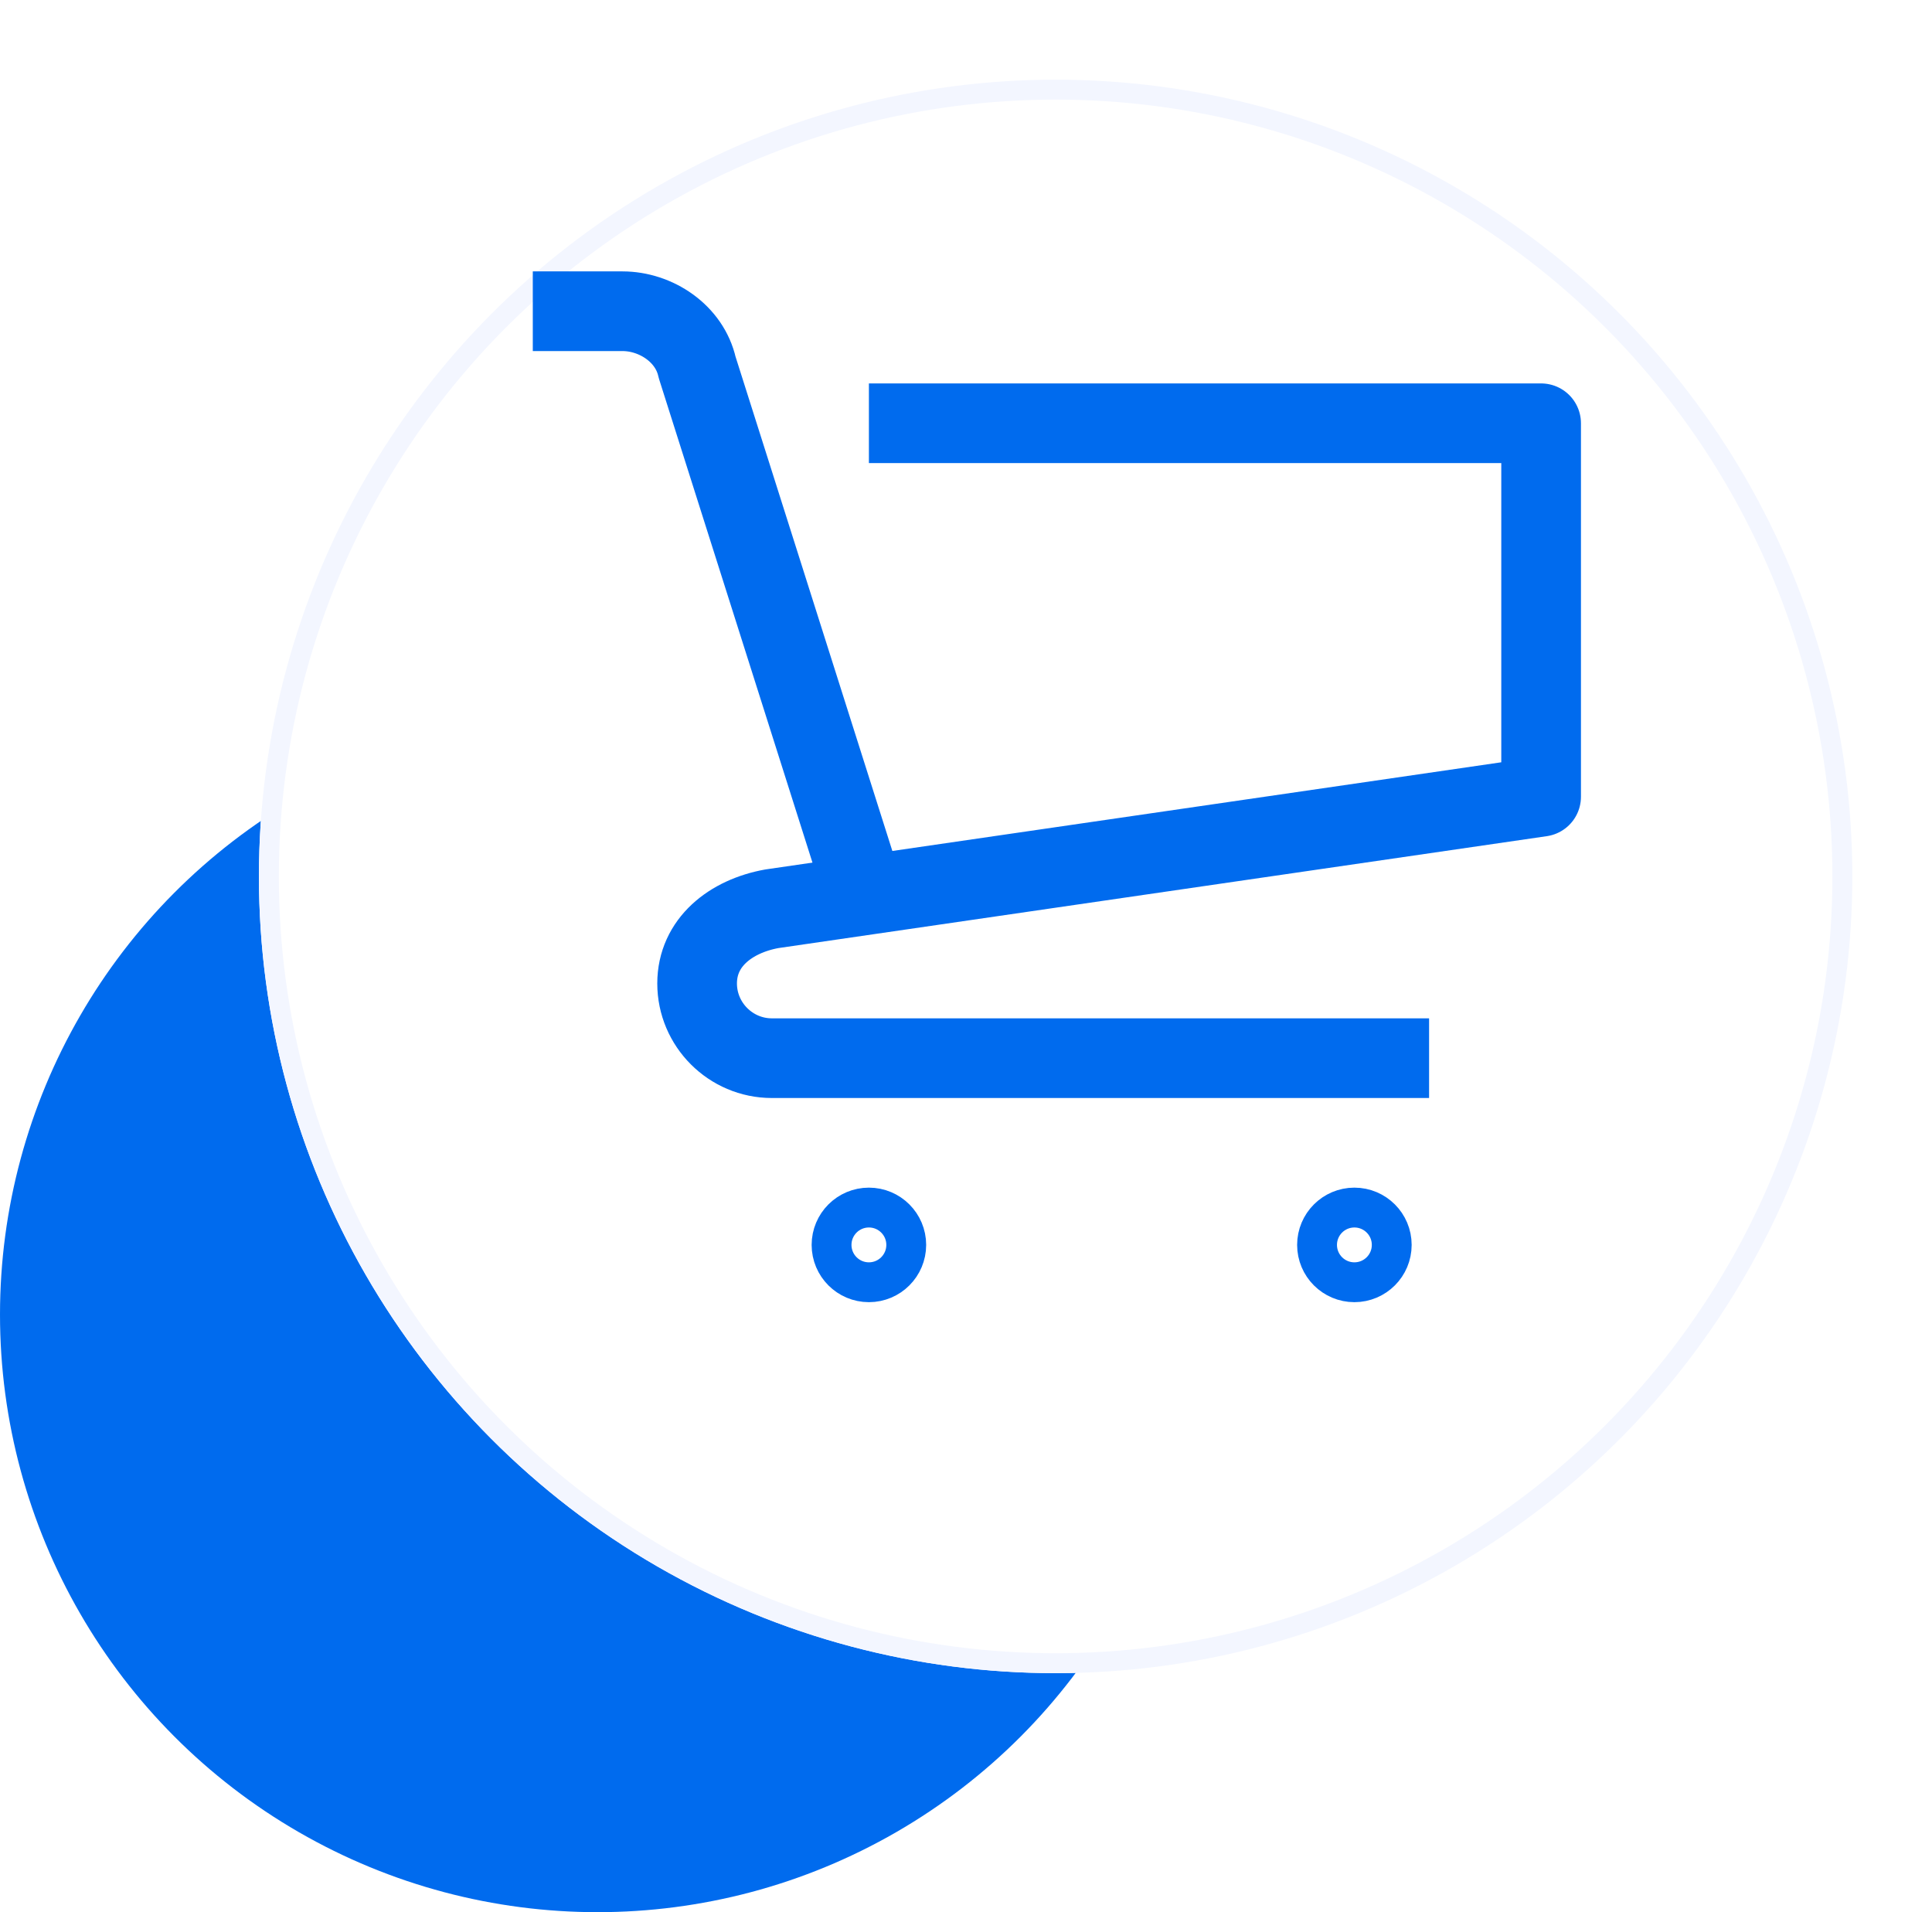
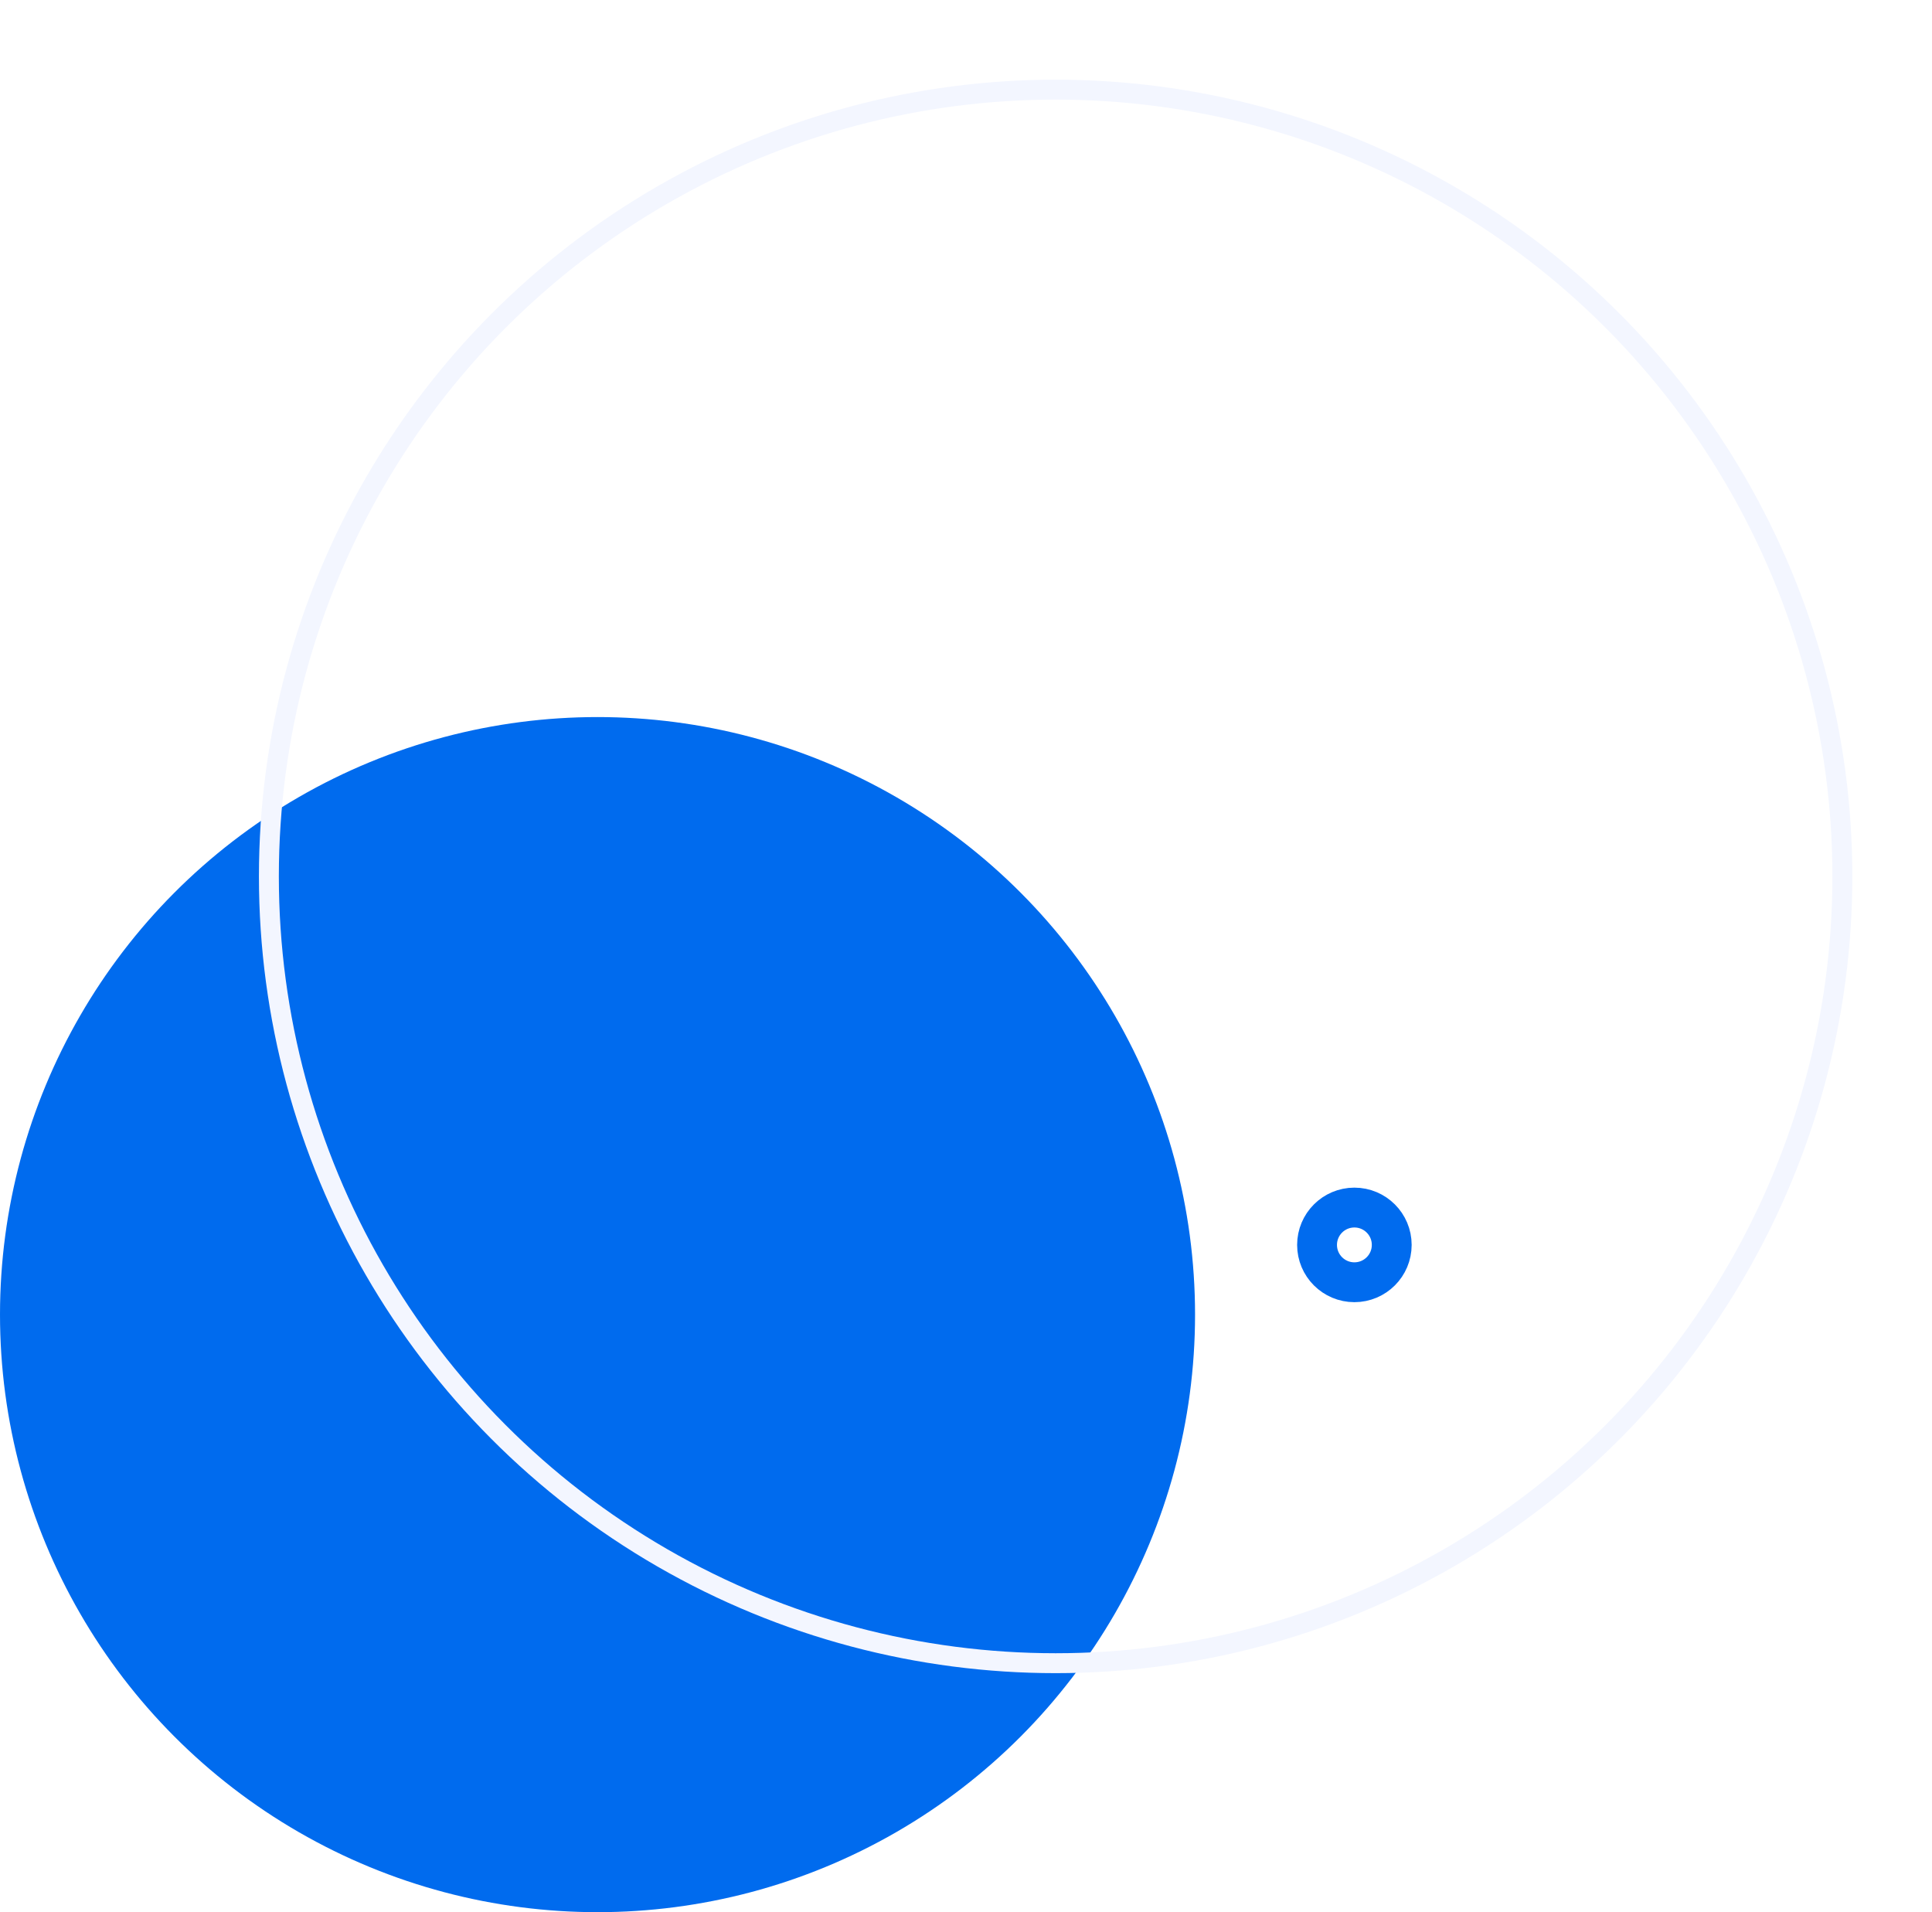
<svg xmlns="http://www.w3.org/2000/svg" width="97" height="96" viewBox="0 0 97 96" fill="none">
  <circle cx="30" cy="66" r="30" fill="#006BEE" />
  <g filter="url(#filter0_d_484_5433)">
-     <circle cx="53" cy="40" r="40" fill="white" />
    <circle cx="53" cy="40" r="39.5" stroke="#F3F6FF" />
  </g>
-   <path d="M43.625 45.625L35 18.438C34.625 16.75 32.938 15.625 31.25 15.625H26.75" stroke="#006BEE" stroke-width="4" stroke-miterlimit="10" stroke-linejoin="round" />
-   <path d="M71.75 53.125H38.75C36.688 53.125 35 51.438 35 49.375C35 47.312 36.688 46 38.75 45.625L77.375 40V21.25H43.625" stroke="#006BEE" stroke-width="4" stroke-miterlimit="10" stroke-linejoin="round" />
-   <path d="M43.625 64.375C44.66 64.375 45.5 63.535 45.5 62.5C45.5 61.465 44.66 60.625 43.625 60.625C42.59 60.625 41.75 61.465 41.75 62.5C41.75 63.535 42.59 64.375 43.625 64.375Z" stroke="#006BEE" stroke-width="2" stroke-miterlimit="10" stroke-linejoin="round" />
  <path d="M68 64.375C69.035 64.375 69.875 63.535 69.875 62.5C69.875 61.465 69.035 60.625 68 60.625C66.965 60.625 66.125 61.465 66.125 62.5C66.125 63.535 66.965 64.375 68 64.375Z" stroke="#006BEE" stroke-width="2" stroke-miterlimit="10" stroke-linejoin="round" />
  <defs>
    <filter id="filter0_d_484_5433" x="9" y="0" width="88" height="88" filterUnits="userSpaceOnUse" color-interpolation-filters="sRGB">
      <feFlood flood-opacity="0" result="BackgroundImageFix" />
      <feColorMatrix in="SourceAlpha" type="matrix" values="0 0 0 0 0 0 0 0 0 0 0 0 0 0 0 0 0 0 127 0" result="hardAlpha" />
      <feOffset dy="4" />
      <feGaussianBlur stdDeviation="2" />
      <feComposite in2="hardAlpha" operator="out" />
      <feColorMatrix type="matrix" values="0 0 0 0 0 0 0 0 0 0 0 0 0 0 0 0 0 0 0.25 0" />
      <feBlend mode="normal" in2="BackgroundImageFix" result="effect1_dropShadow_484_5433" />
      <feBlend mode="normal" in="SourceGraphic" in2="effect1_dropShadow_484_5433" result="shape" />
    </filter>
  </defs>
</svg>